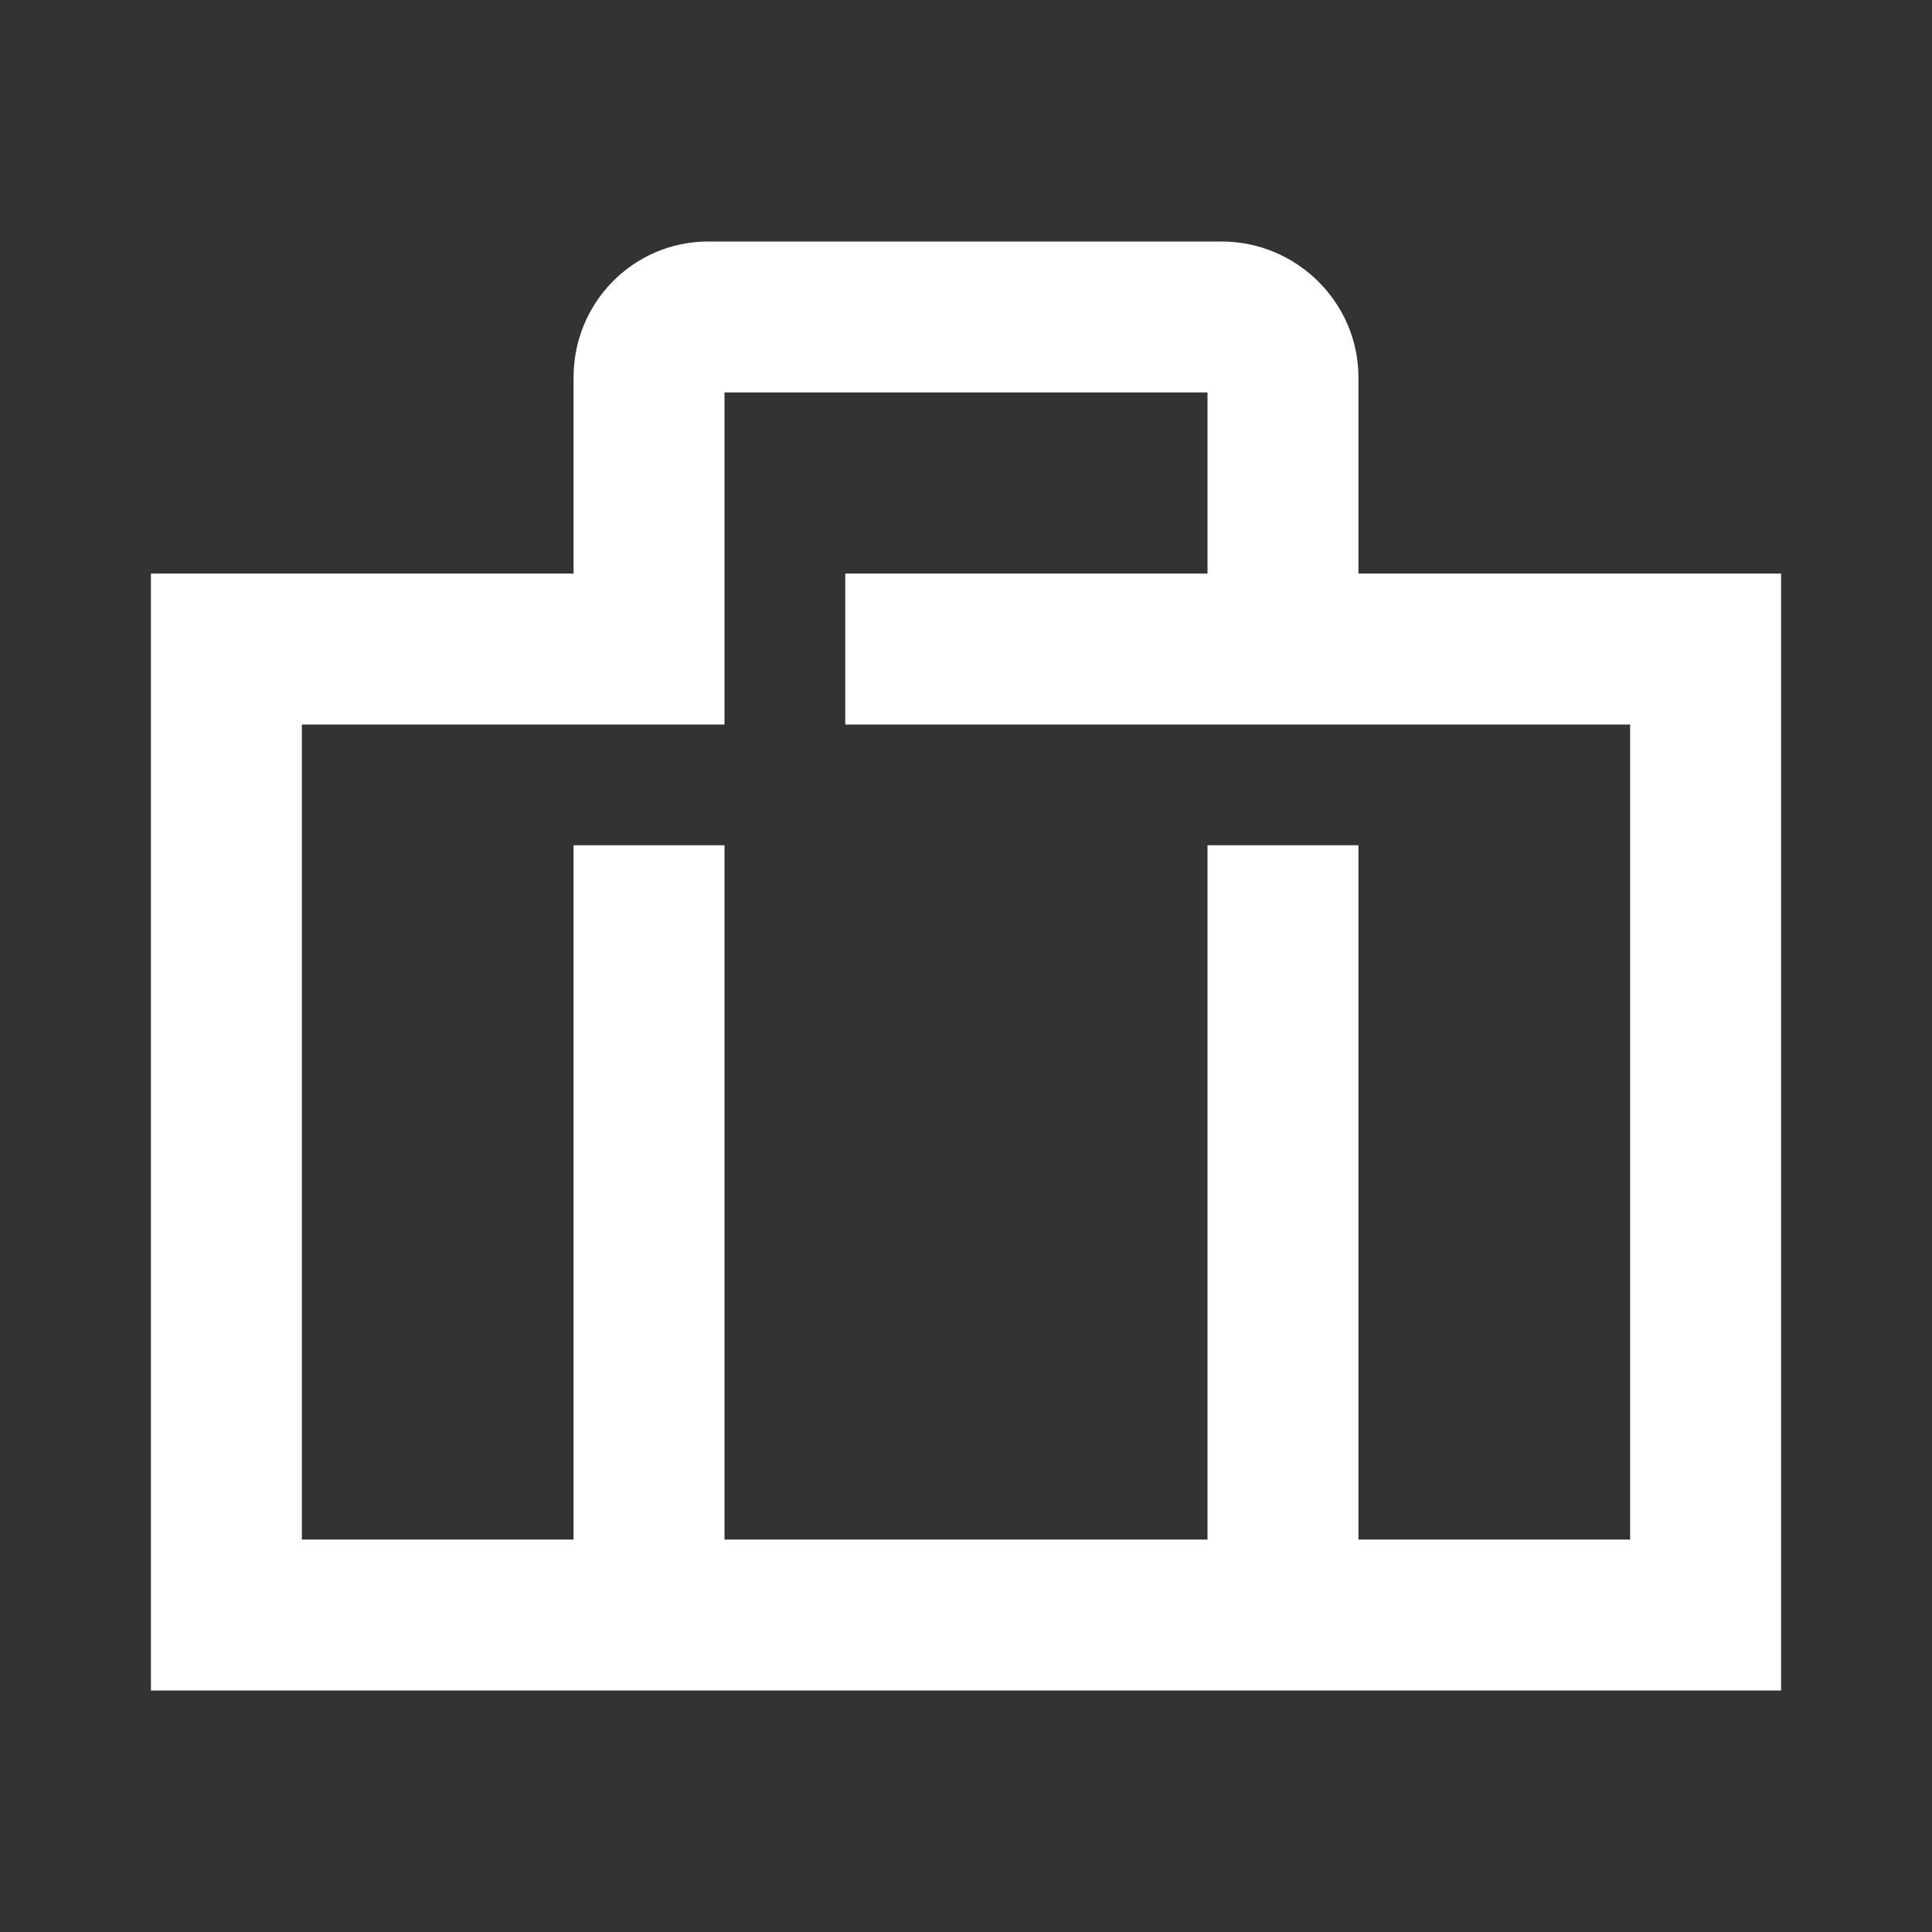
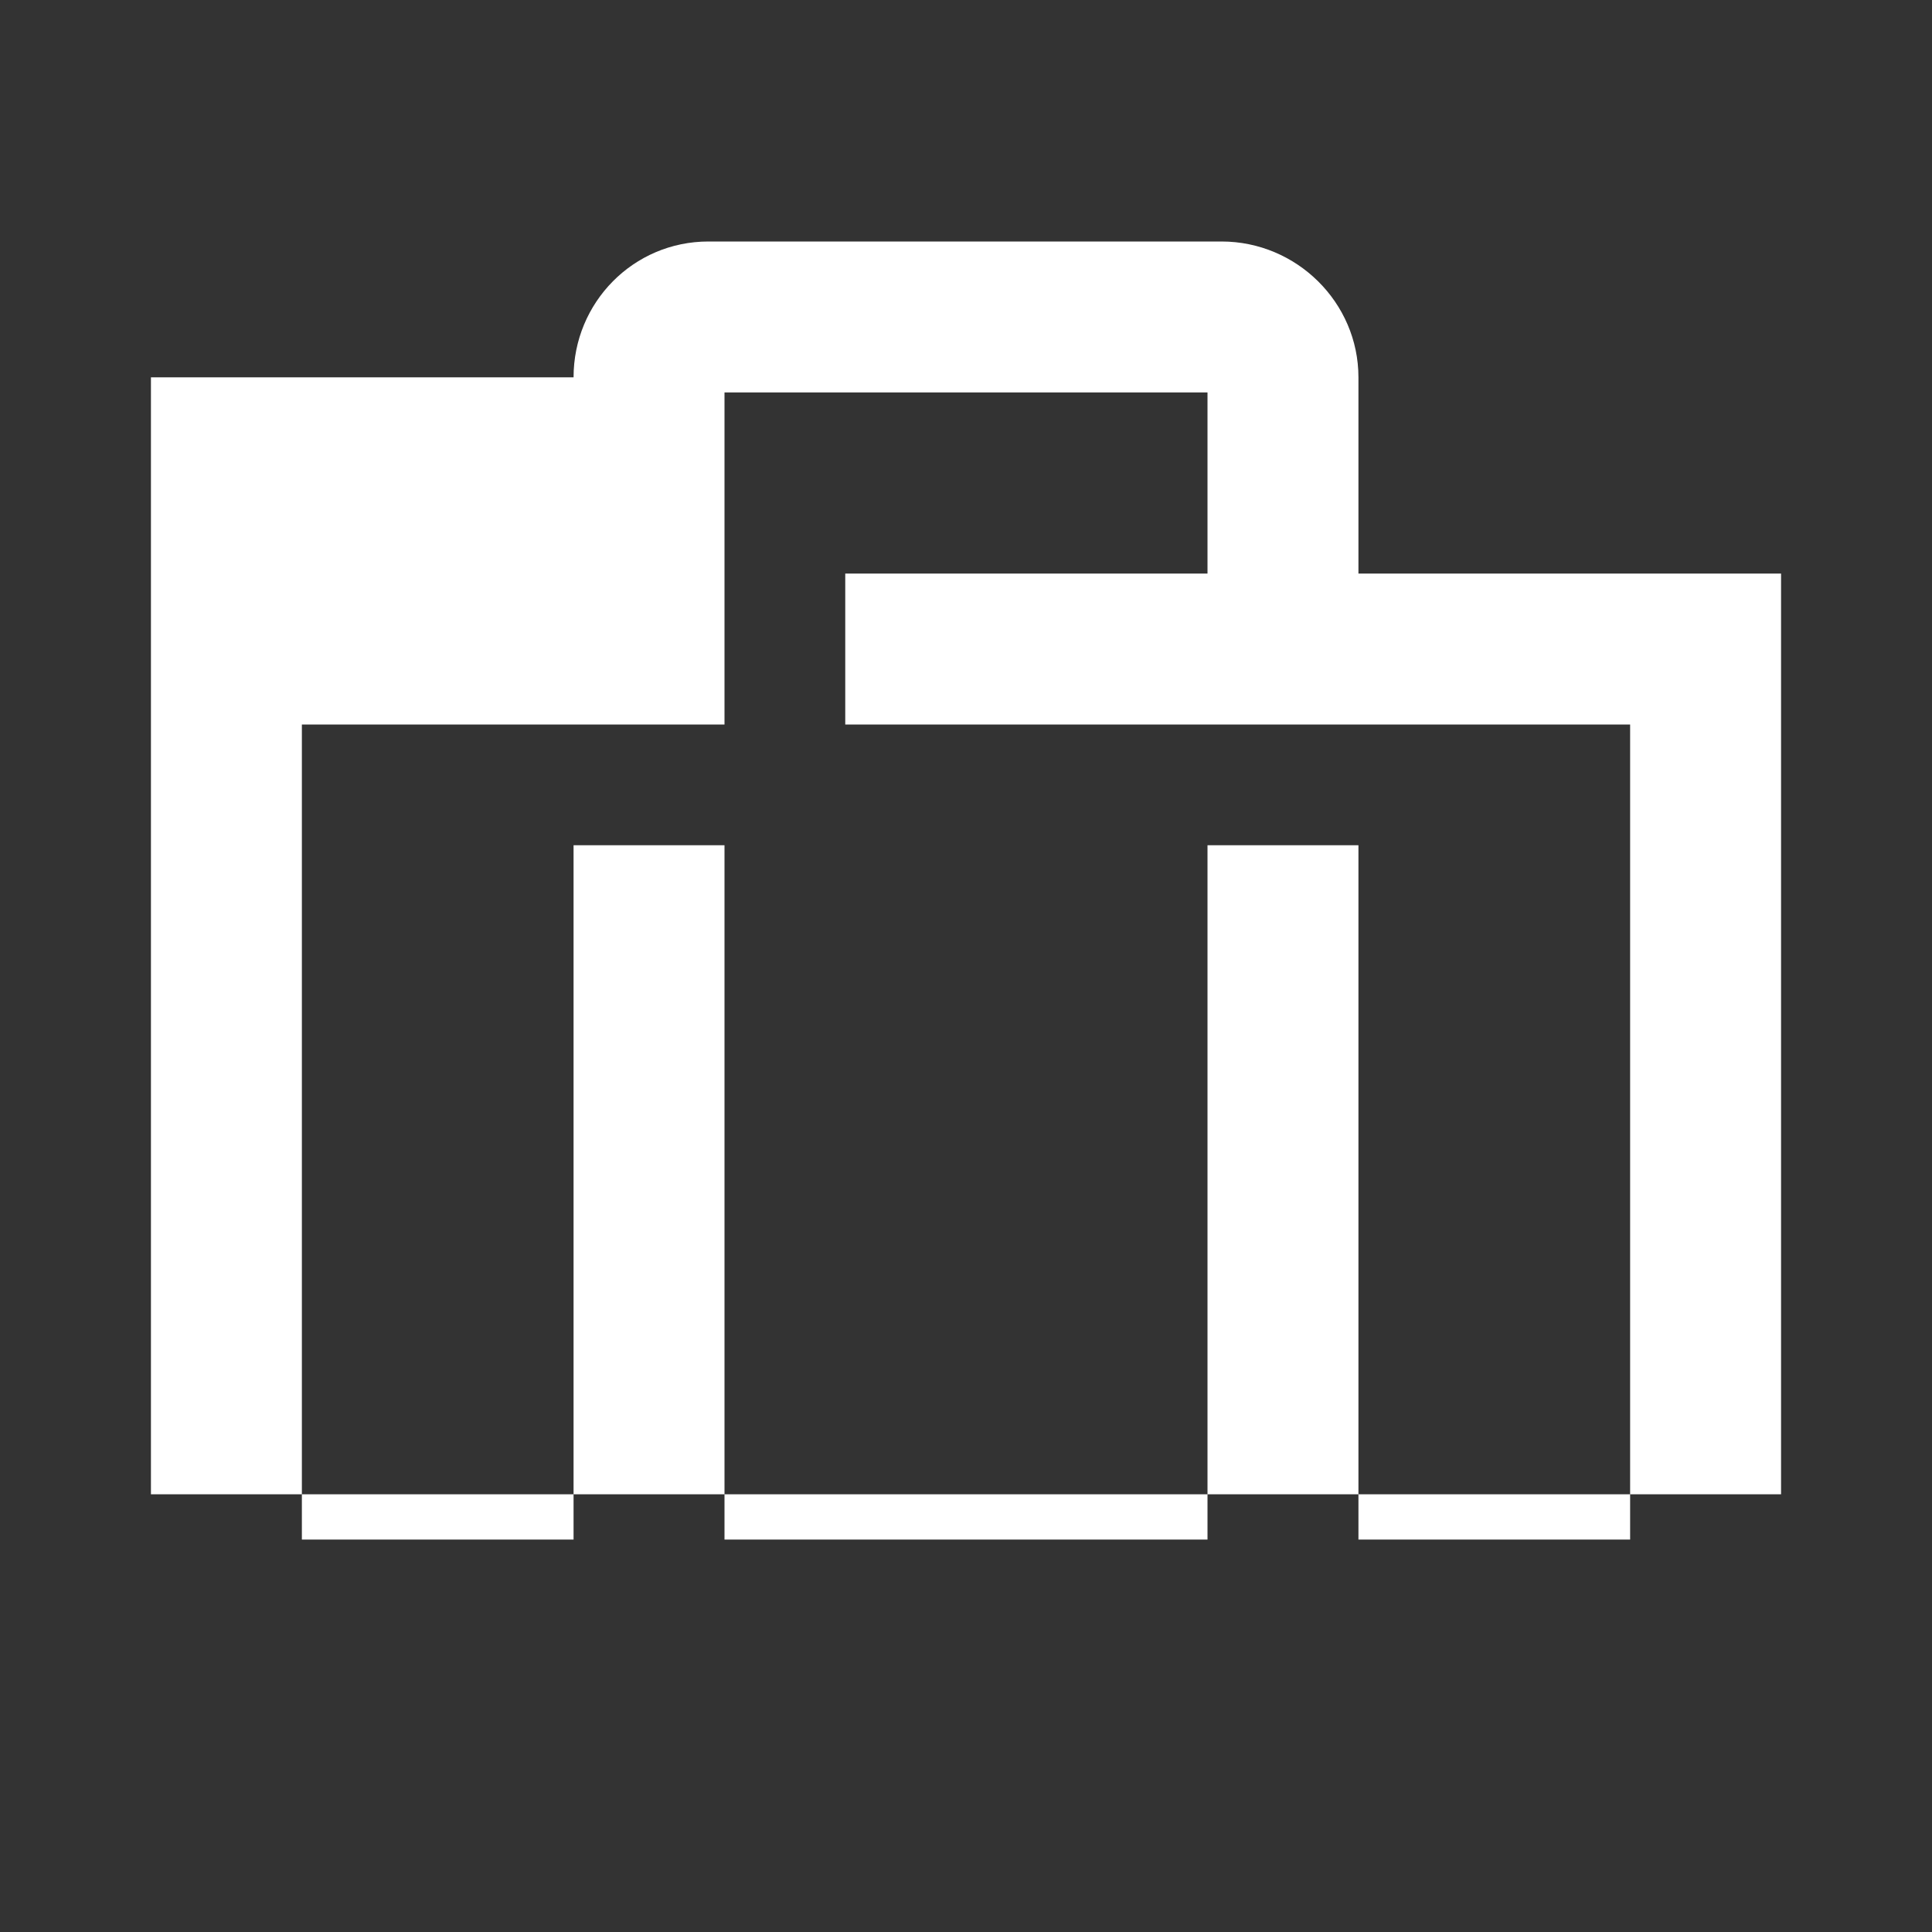
<svg xmlns="http://www.w3.org/2000/svg" t="1754904419010" class="icon" viewBox="0 0 1024 1024" version="1.1" p-id="42541" width="16" height="16">
  <rect x="0" y="0" width="1024" height="1024" fill="#333333" stroke="none" />
-   <path d="M720 304v-104c0-39.712-32.832-72-72.528-72h-272C335.744 128 304 160.288 304 200V304H80v592h864V304H720z m144 512h-144V448h-80v368H384V448h-80v368h-144V384h224V208h256v96H448v80h416v432z" fill="#ffffff" p-id="42542" />
+   <path d="M720 304v-104c0-39.712-32.832-72-72.528-72h-272C335.744 128 304 160.288 304 200H80v592h864V304H720z m144 512h-144V448h-80v368H384V448h-80v368h-144V384h224V208h256v96H448v80h416v432z" fill="#ffffff" p-id="42542" />
</svg>